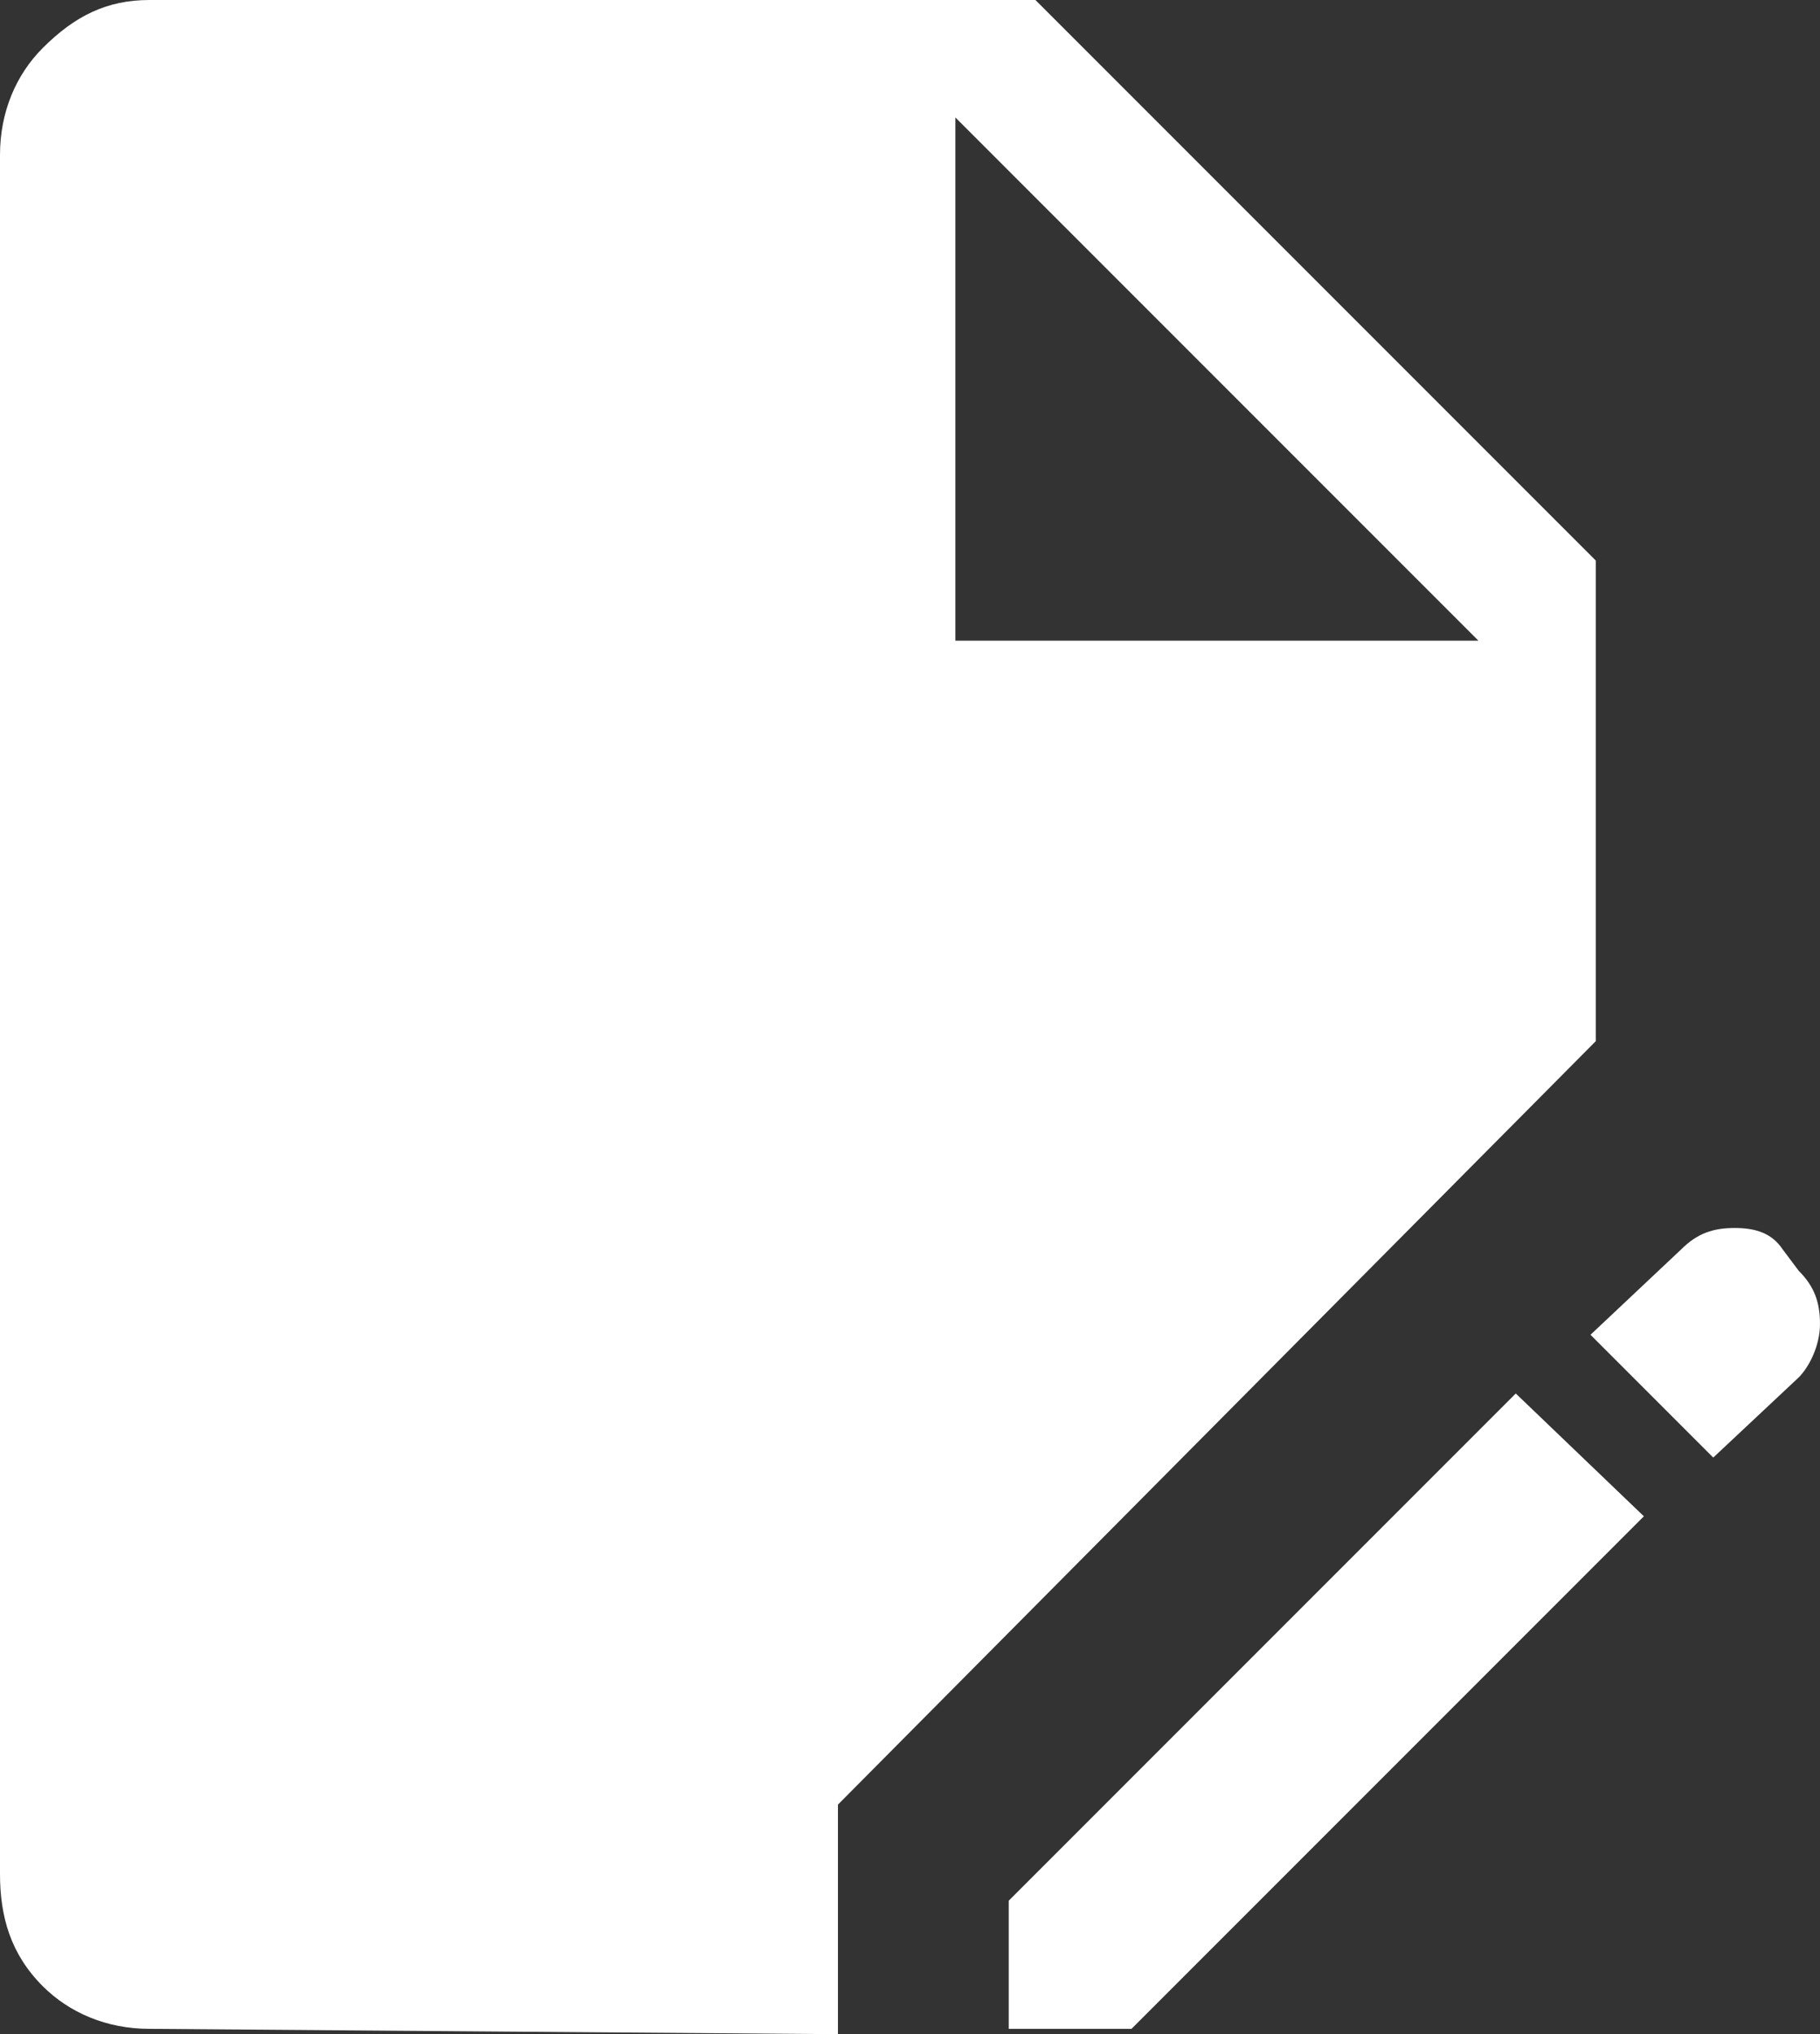
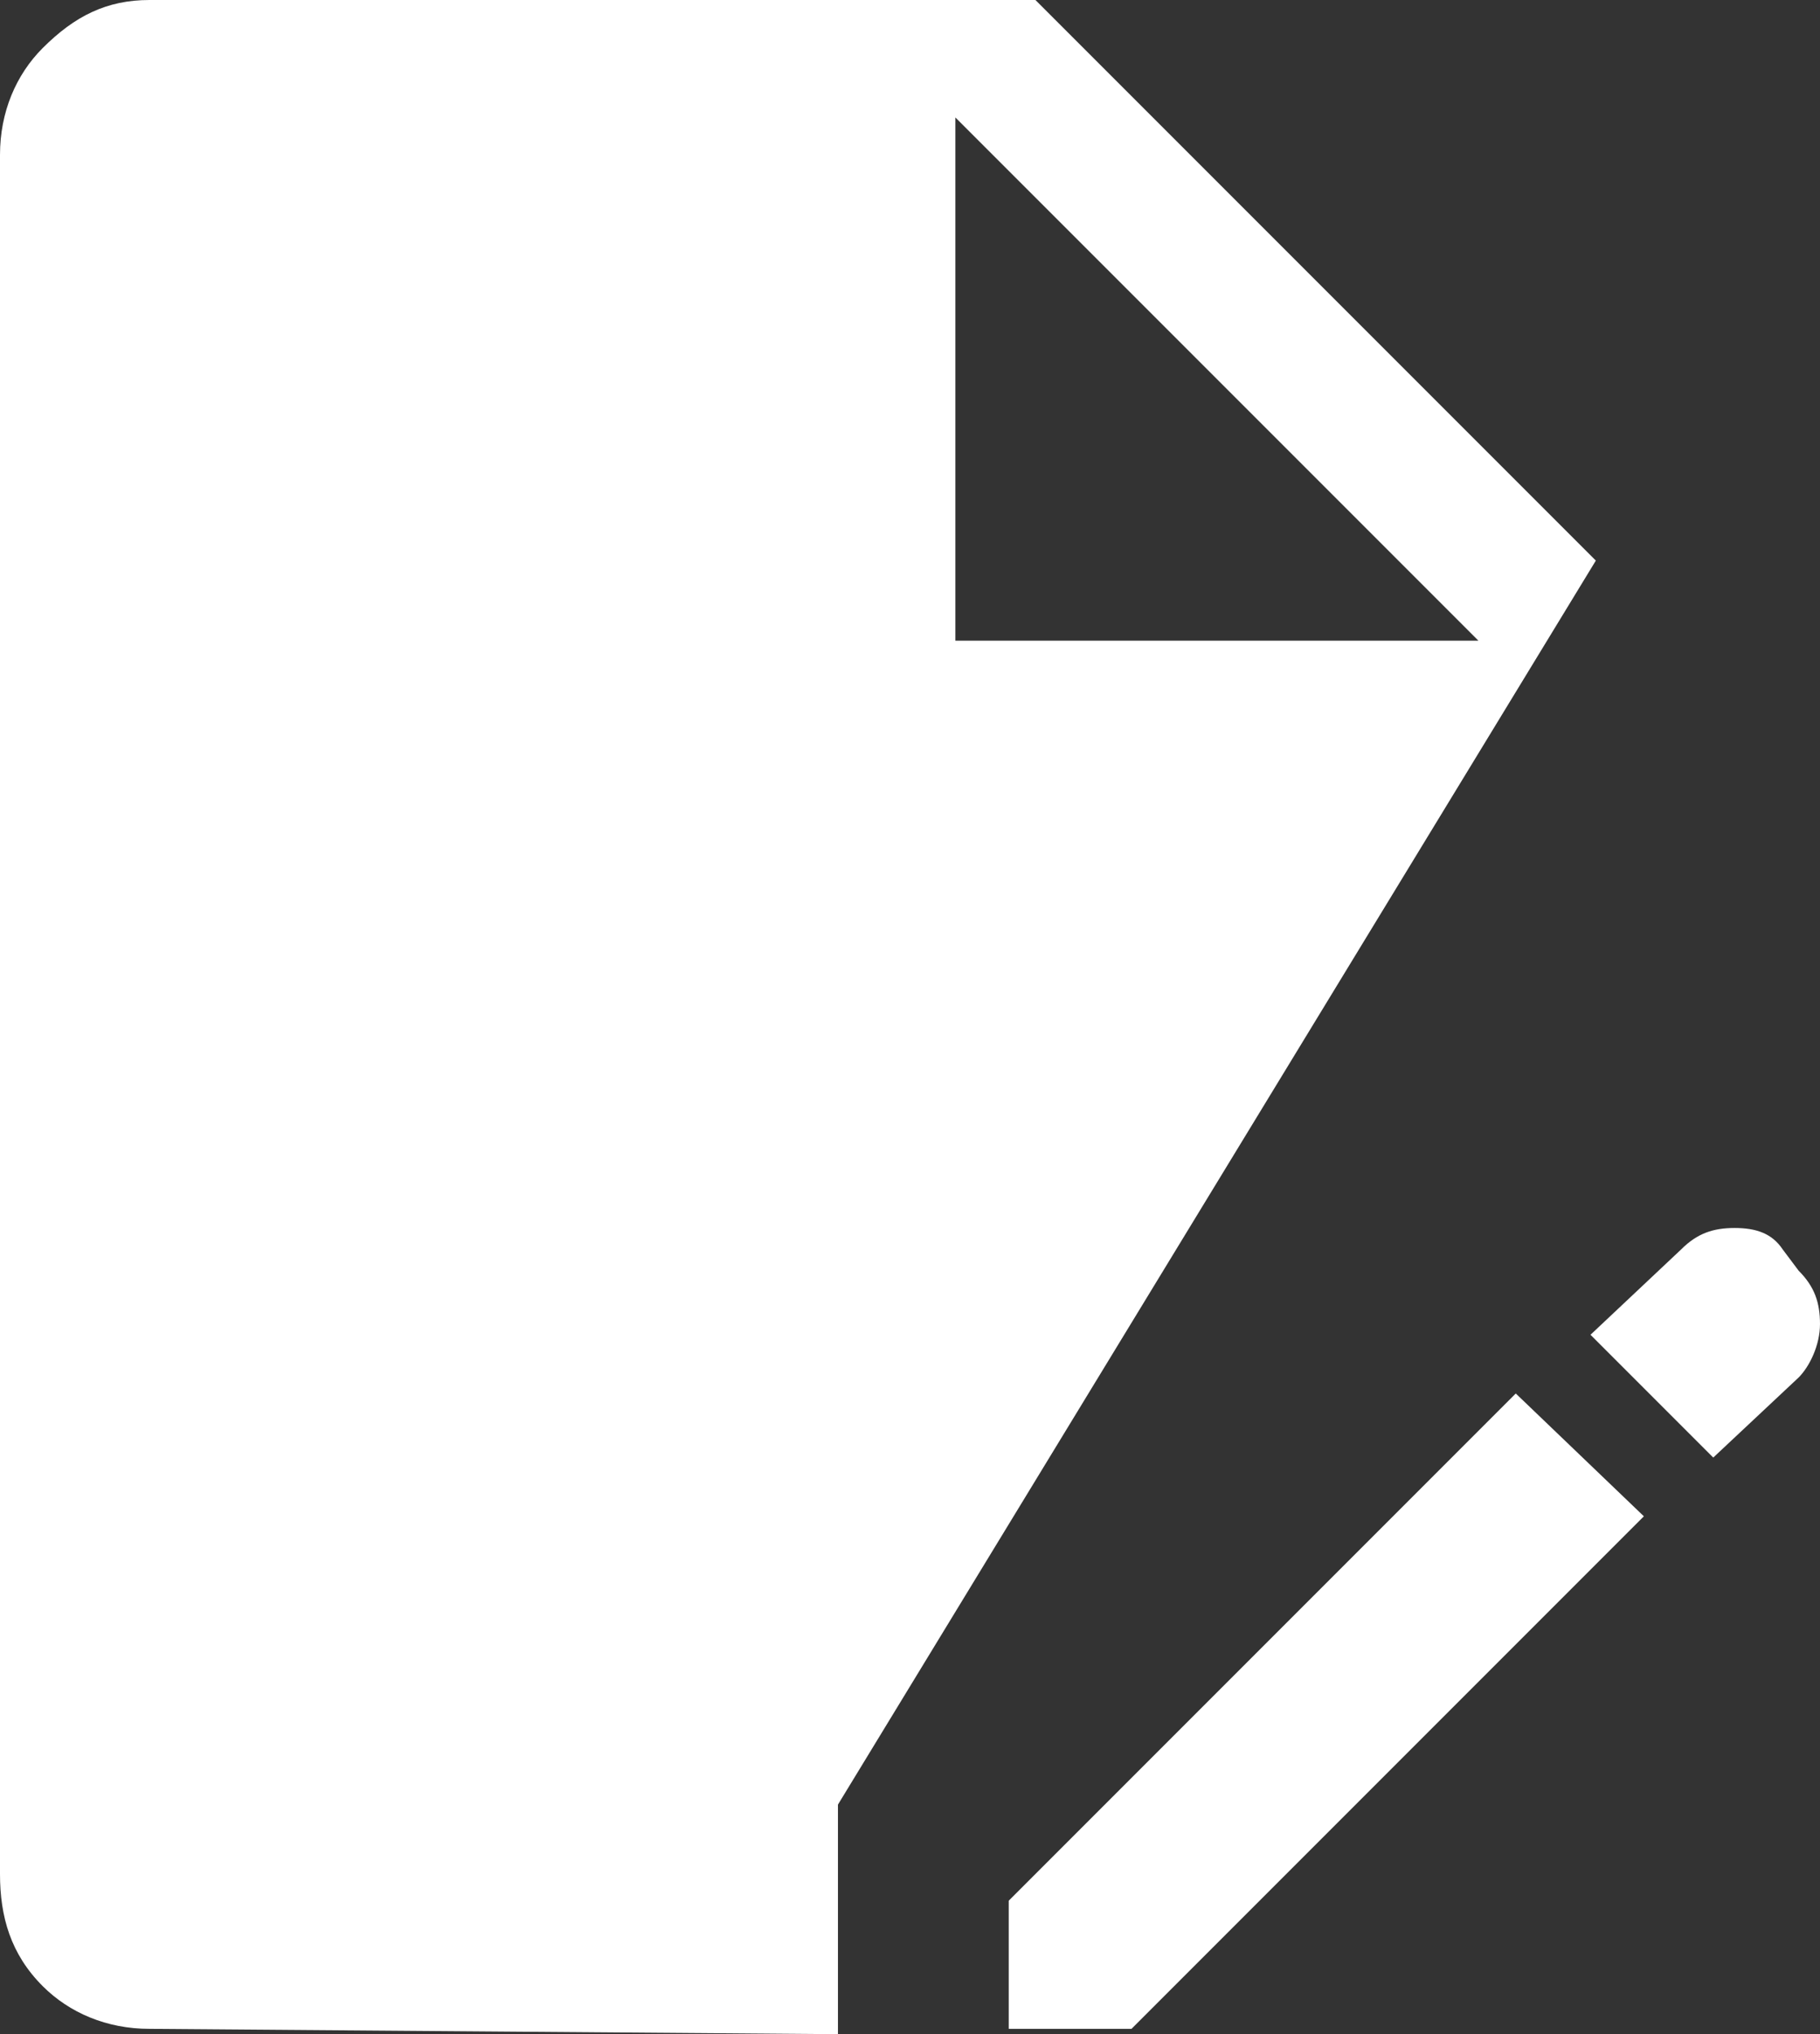
<svg xmlns="http://www.w3.org/2000/svg" version="1.1" id="_レイヤー_1" x="0px" y="0px" viewBox="0 0 34.1 38.1" style="enable-background:new 0 0 34.1 38.1;" xml:space="preserve">
  <rect x="0" y="0" width="34.1" height="38.1" fill="#333333" stroke="none" />
  <style type="text/css">
	.st0{fill:#FFFFFF;}
</style>
-   <path class="st0" d="M2.8,38c-0.8,0-1.5-0.3-2-0.8C0.2,36.6,0,35.9,0,35.1V2.9c0-0.8,0.3-1.5,0.8-2C1.4,0.3,2,0,2.8,0h16.6  l10.5,10.5v9L15.7,33.8v4.3L2.8,38C2.8,38.1,2.8,38,2.8,38z M18.9,38v-2.4l9.5-9.5l2.4,2.3L21.2,38H18.9z M32.1,27.3L29.8,25  l1.7-1.6c0.3-0.3,0.6-0.4,1-0.4s0.7,0.1,0.9,0.4l0.3,0.4c0.3,0.3,0.4,0.6,0.4,1s-0.2,0.8-0.4,1L32.1,27.3z M17.9,12h9.8l-9.8-9.8V12  z" />
+   <path class="st0" d="M2.8,38c-0.8,0-1.5-0.3-2-0.8C0.2,36.6,0,35.9,0,35.1V2.9c0-0.8,0.3-1.5,0.8-2C1.4,0.3,2,0,2.8,0h16.6  l10.5,10.5L15.7,33.8v4.3L2.8,38C2.8,38.1,2.8,38,2.8,38z M18.9,38v-2.4l9.5-9.5l2.4,2.3L21.2,38H18.9z M32.1,27.3L29.8,25  l1.7-1.6c0.3-0.3,0.6-0.4,1-0.4s0.7,0.1,0.9,0.4l0.3,0.4c0.3,0.3,0.4,0.6,0.4,1s-0.2,0.8-0.4,1L32.1,27.3z M17.9,12h9.8l-9.8-9.8V12  z" />
</svg>